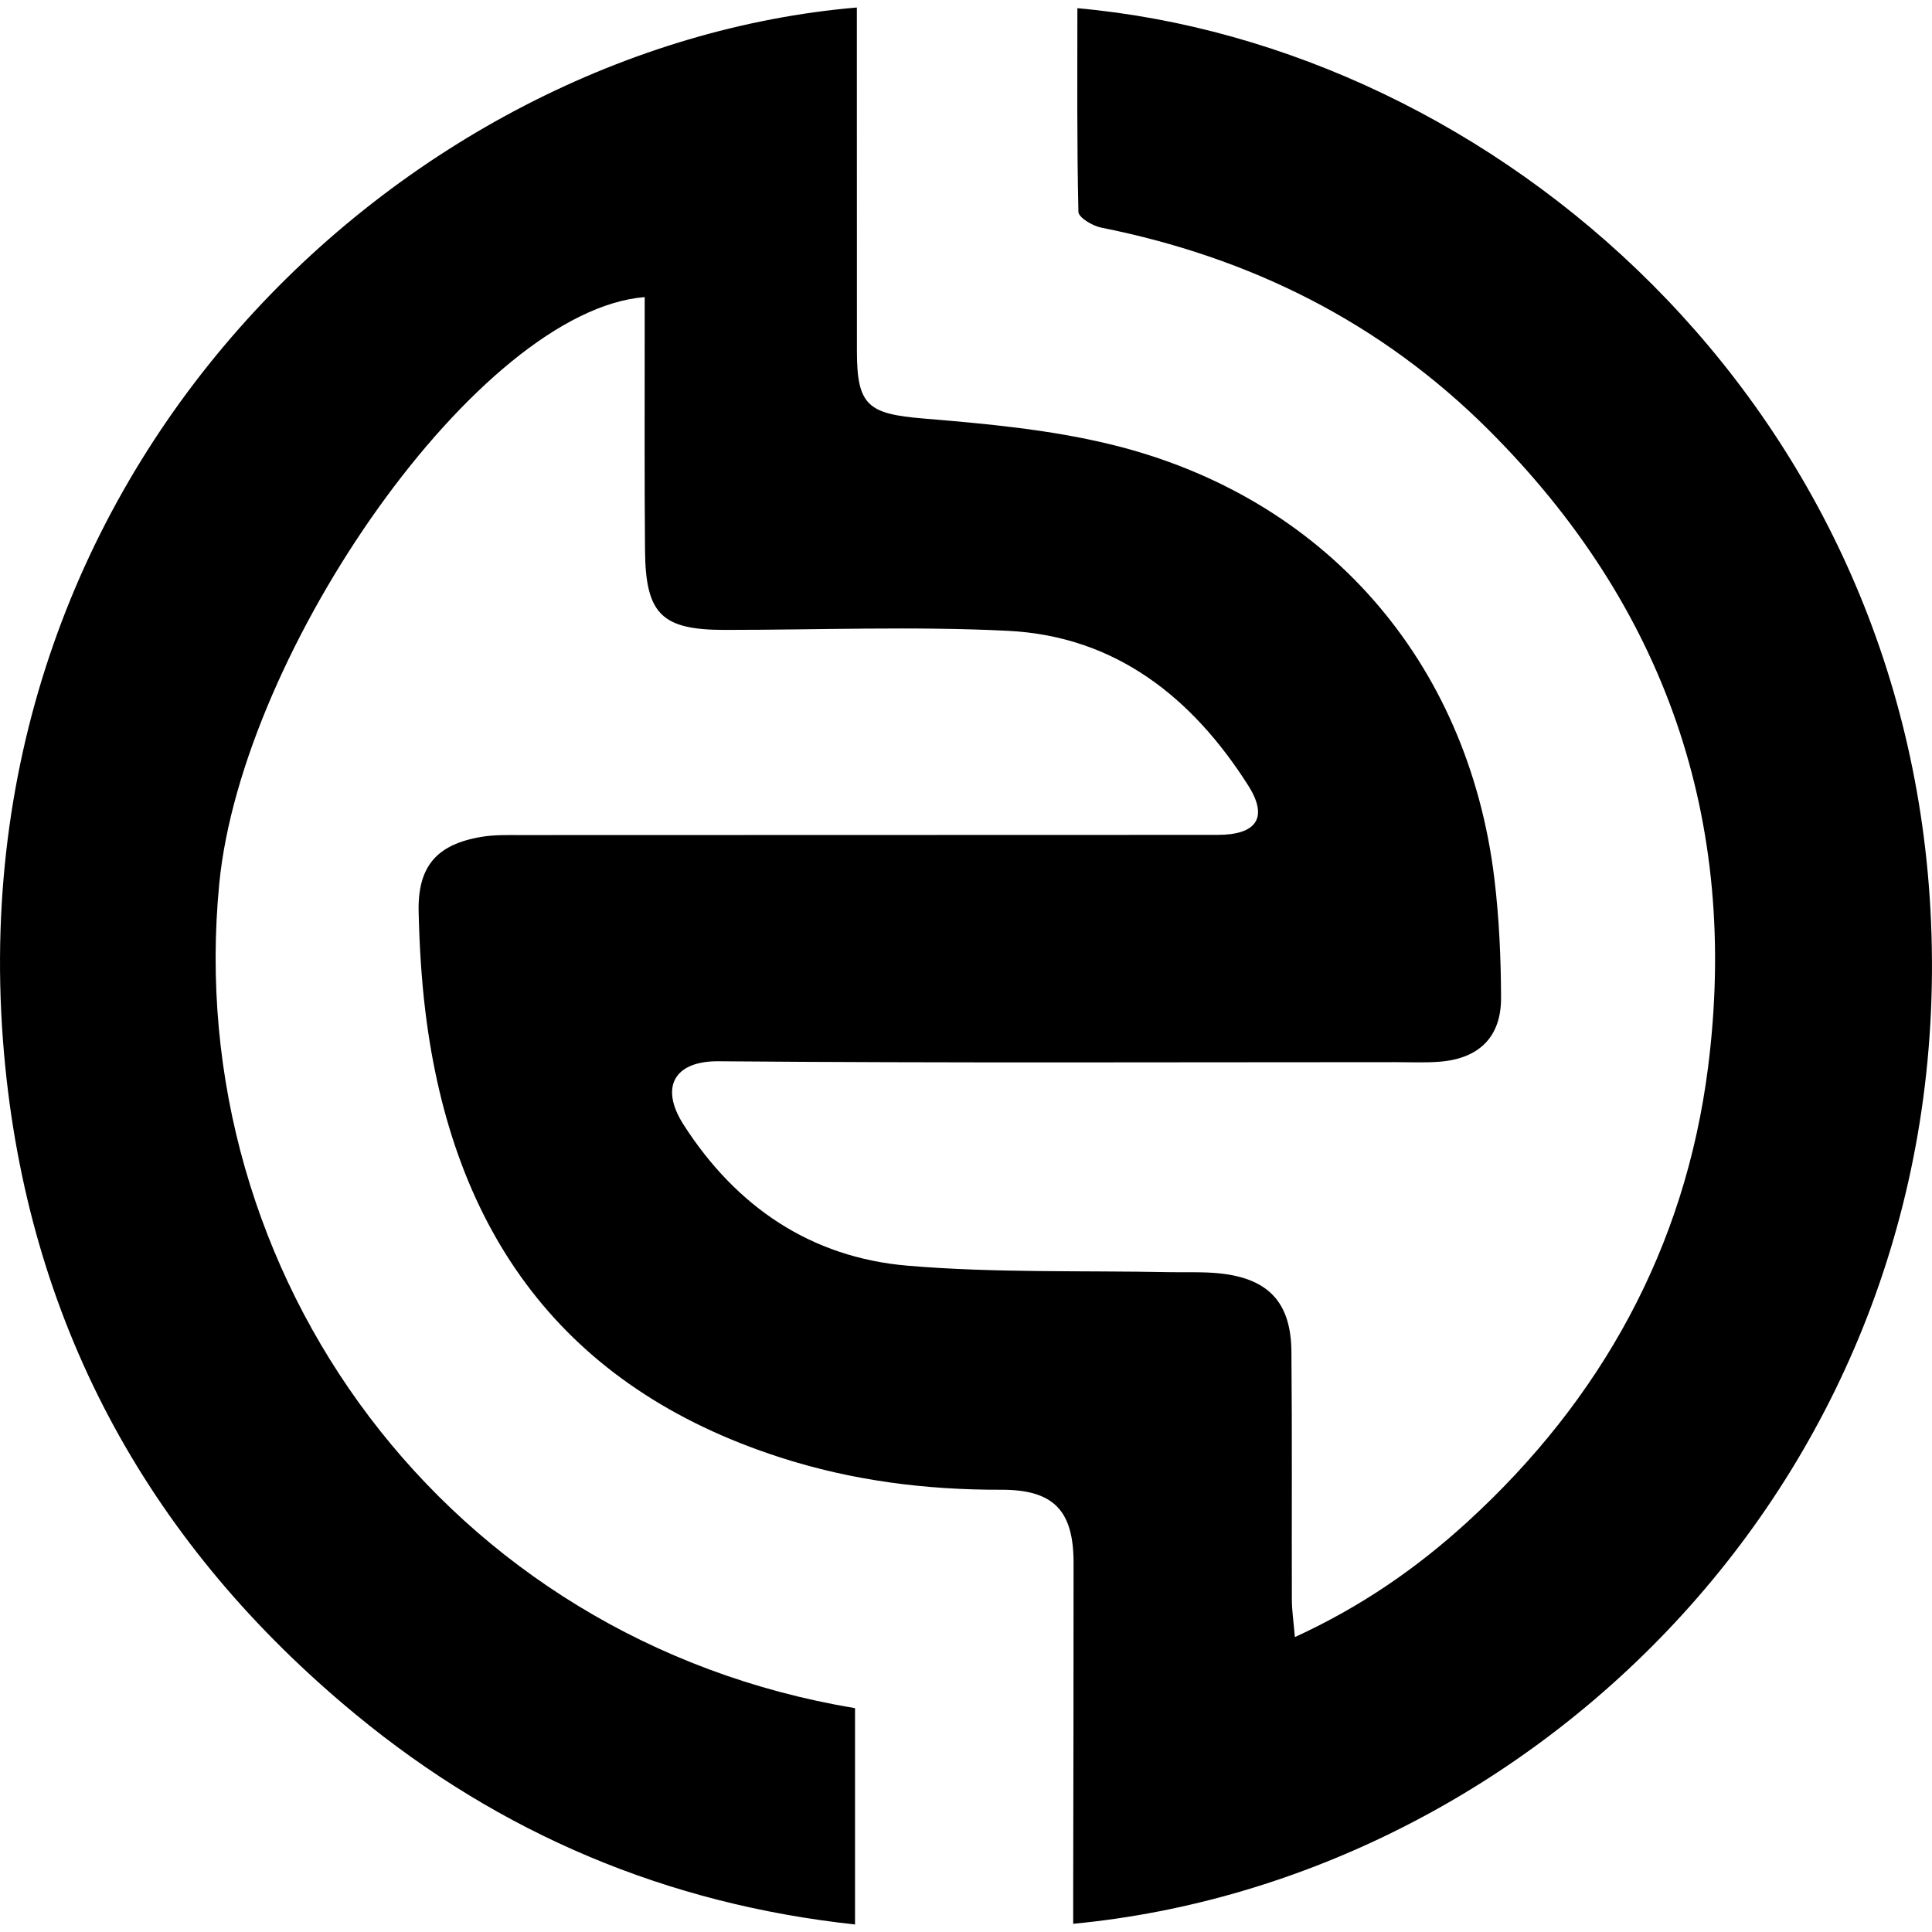
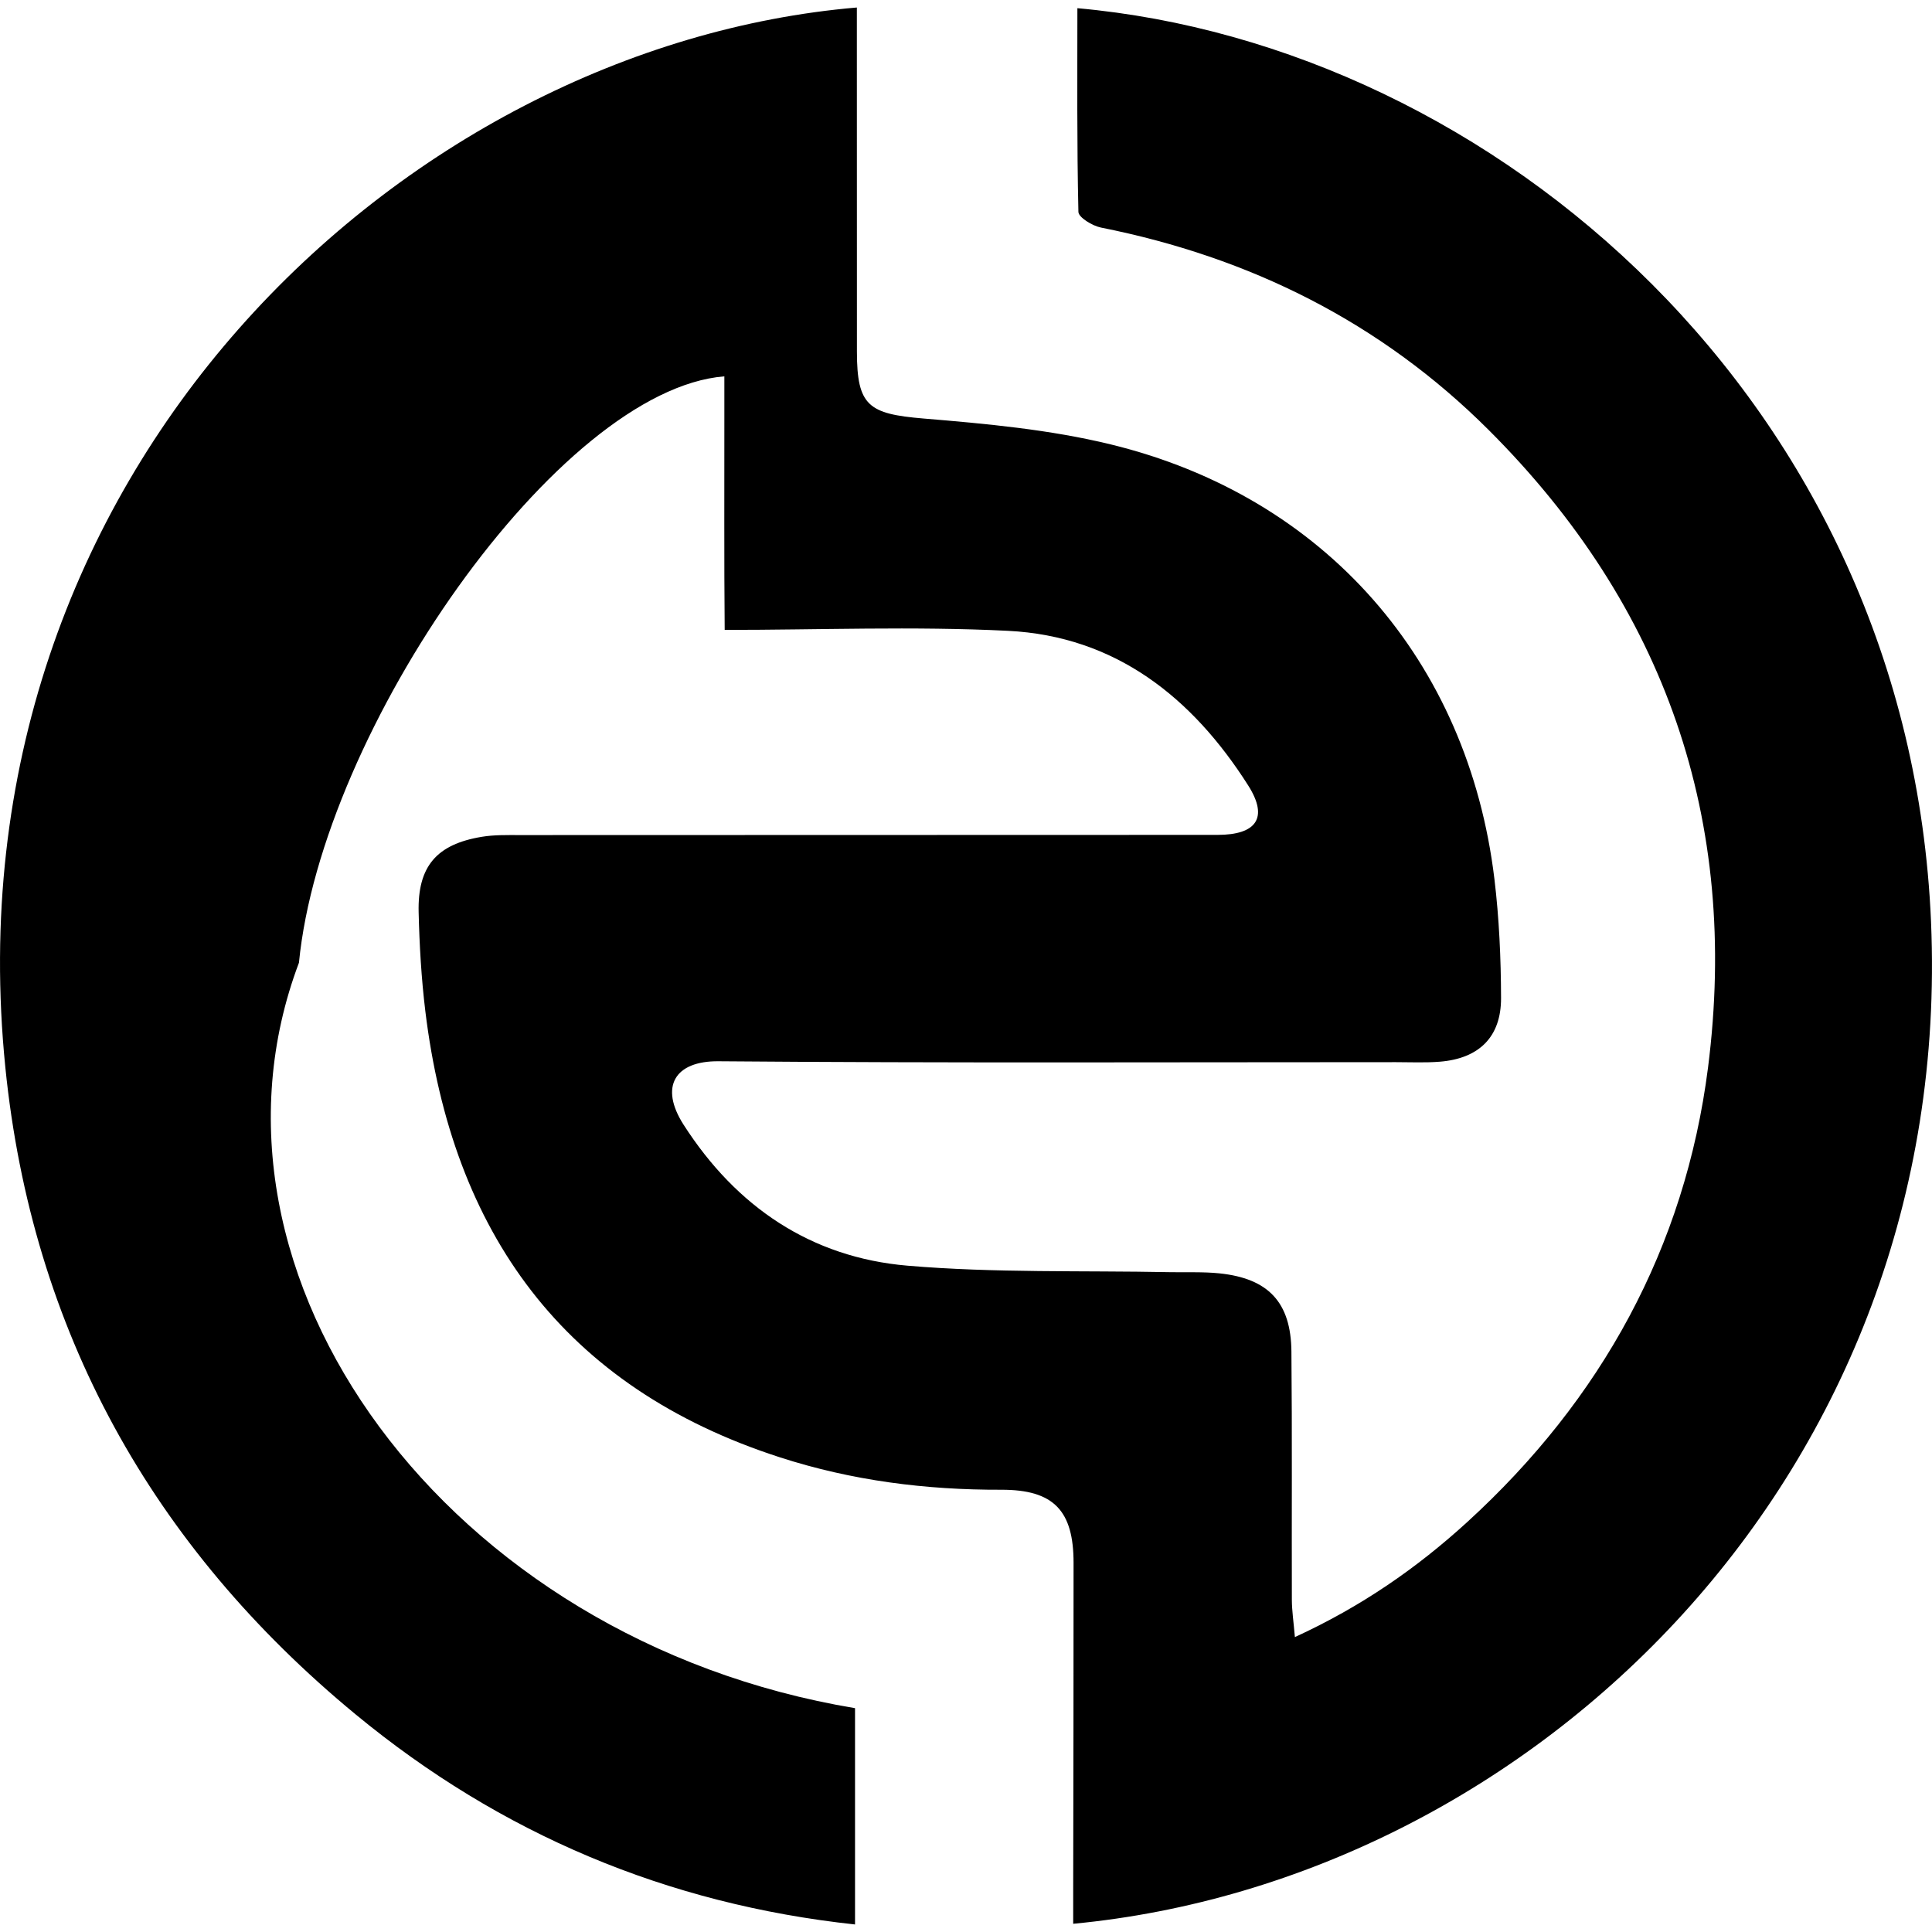
<svg xmlns="http://www.w3.org/2000/svg" fill="#000000" version="1.1" id="Capa_1" width="800px" height="800px" viewBox="0 0 92.905 92.906" xml:space="preserve">
  <g>
    <g>
-       <path d="M51.607,92.511c0-0.615-0.001-1.121,0-1.627c0.008-5.242,0.021-10.486,0.018-15.729c0-2.5-0.941-3.521-3.473-3.516    c-3.635,0.012-7.19-0.44-10.643-1.557c-10.431-3.369-15.762-10.827-17.057-21.462c-0.191-1.574-0.283-3.167-0.321-4.754    c-0.054-2.202,0.862-3.267,3.039-3.626c0.595-0.098,1.212-0.083,1.818-0.083c11.188-0.006,22.376-0.006,33.563-0.009    c1.858-0.001,2.466-0.812,1.469-2.381c-2.685-4.225-6.377-7.175-11.553-7.432c-4.529-0.226-9.079-0.043-13.619-0.044    c-3.023,0-3.803-0.752-3.831-3.811c-0.031-3.417-0.013-6.835-0.016-10.252c0-0.644,0-1.287,0-1.941    c-7.96,0.636-19.361,16.977-20.457,28.198C8.708,61.31,21.453,78.871,41.116,82.142c0,3.381,0,6.779,0,10.402    c-9.032-0.975-17.044-4.352-24.01-10.098C7.312,74.371,1.533,63.98,0.256,51.325C-2.633,22.702,19.447,2.216,41.204,0.361    c0,0.562-0.001,1.115,0,1.666c0.001,4.962-0.001,9.924,0.003,14.886c0.003,2.604,0.553,2.992,3.206,3.213    c3.016,0.25,6.069,0.53,8.998,1.244c10.287,2.506,17.183,10.396,18.451,20.891c0.229,1.897,0.315,3.821,0.32,5.733    c0.005,1.875-1.062,2.91-2.945,3.061c-0.699,0.056-1.404,0.022-2.105,0.022c-10.86,0-21.721,0.047-32.58-0.043    c-2.104-0.019-2.854,1.221-1.678,3.055c2.53,3.942,6.122,6.38,10.766,6.775c4.184,0.356,8.408,0.228,12.615,0.312    c0.796,0.016,1.597-0.024,2.386,0.057c2.354,0.244,3.438,1.394,3.46,3.756c0.038,3.979,0.009,7.958,0.021,11.938    c0.002,0.538,0.086,1.077,0.146,1.797c3.189-1.463,5.865-3.32,8.282-5.526C77.009,67.3,81.029,60,82.135,51.338    c1.515-11.881-2.051-22.183-10.557-30.67c-5.183-5.171-11.47-8.298-18.633-9.724c-0.412-0.082-1.08-0.487-1.087-0.755    c-0.075-3.259-0.049-6.521-0.049-9.795c20.013,1.796,39.981,18.95,41.05,43.925C94,70.937,73.652,90.417,51.607,92.511z" />
+       <path d="M51.607,92.511c0-0.615-0.001-1.121,0-1.627c0.008-5.242,0.021-10.486,0.018-15.729c0-2.5-0.941-3.521-3.473-3.516    c-3.635,0.012-7.19-0.44-10.643-1.557c-10.431-3.369-15.762-10.827-17.057-21.462c-0.191-1.574-0.283-3.167-0.321-4.754    c-0.054-2.202,0.862-3.267,3.039-3.626c0.595-0.098,1.212-0.083,1.818-0.083c11.188-0.006,22.376-0.006,33.563-0.009    c1.858-0.001,2.466-0.812,1.469-2.381c-2.685-4.225-6.377-7.175-11.553-7.432c-4.529-0.226-9.079-0.043-13.619-0.044    c-0.031-3.417-0.013-6.835-0.016-10.252c0-0.644,0-1.287,0-1.941    c-7.96,0.636-19.361,16.977-20.457,28.198C8.708,61.31,21.453,78.871,41.116,82.142c0,3.381,0,6.779,0,10.402    c-9.032-0.975-17.044-4.352-24.01-10.098C7.312,74.371,1.533,63.98,0.256,51.325C-2.633,22.702,19.447,2.216,41.204,0.361    c0,0.562-0.001,1.115,0,1.666c0.001,4.962-0.001,9.924,0.003,14.886c0.003,2.604,0.553,2.992,3.206,3.213    c3.016,0.25,6.069,0.53,8.998,1.244c10.287,2.506,17.183,10.396,18.451,20.891c0.229,1.897,0.315,3.821,0.32,5.733    c0.005,1.875-1.062,2.91-2.945,3.061c-0.699,0.056-1.404,0.022-2.105,0.022c-10.86,0-21.721,0.047-32.58-0.043    c-2.104-0.019-2.854,1.221-1.678,3.055c2.53,3.942,6.122,6.38,10.766,6.775c4.184,0.356,8.408,0.228,12.615,0.312    c0.796,0.016,1.597-0.024,2.386,0.057c2.354,0.244,3.438,1.394,3.46,3.756c0.038,3.979,0.009,7.958,0.021,11.938    c0.002,0.538,0.086,1.077,0.146,1.797c3.189-1.463,5.865-3.32,8.282-5.526C77.009,67.3,81.029,60,82.135,51.338    c1.515-11.881-2.051-22.183-10.557-30.67c-5.183-5.171-11.47-8.298-18.633-9.724c-0.412-0.082-1.08-0.487-1.087-0.755    c-0.075-3.259-0.049-6.521-0.049-9.795c20.013,1.796,39.981,18.95,41.05,43.925C94,70.937,73.652,90.417,51.607,92.511z" />
    </g>
  </g>
</svg>